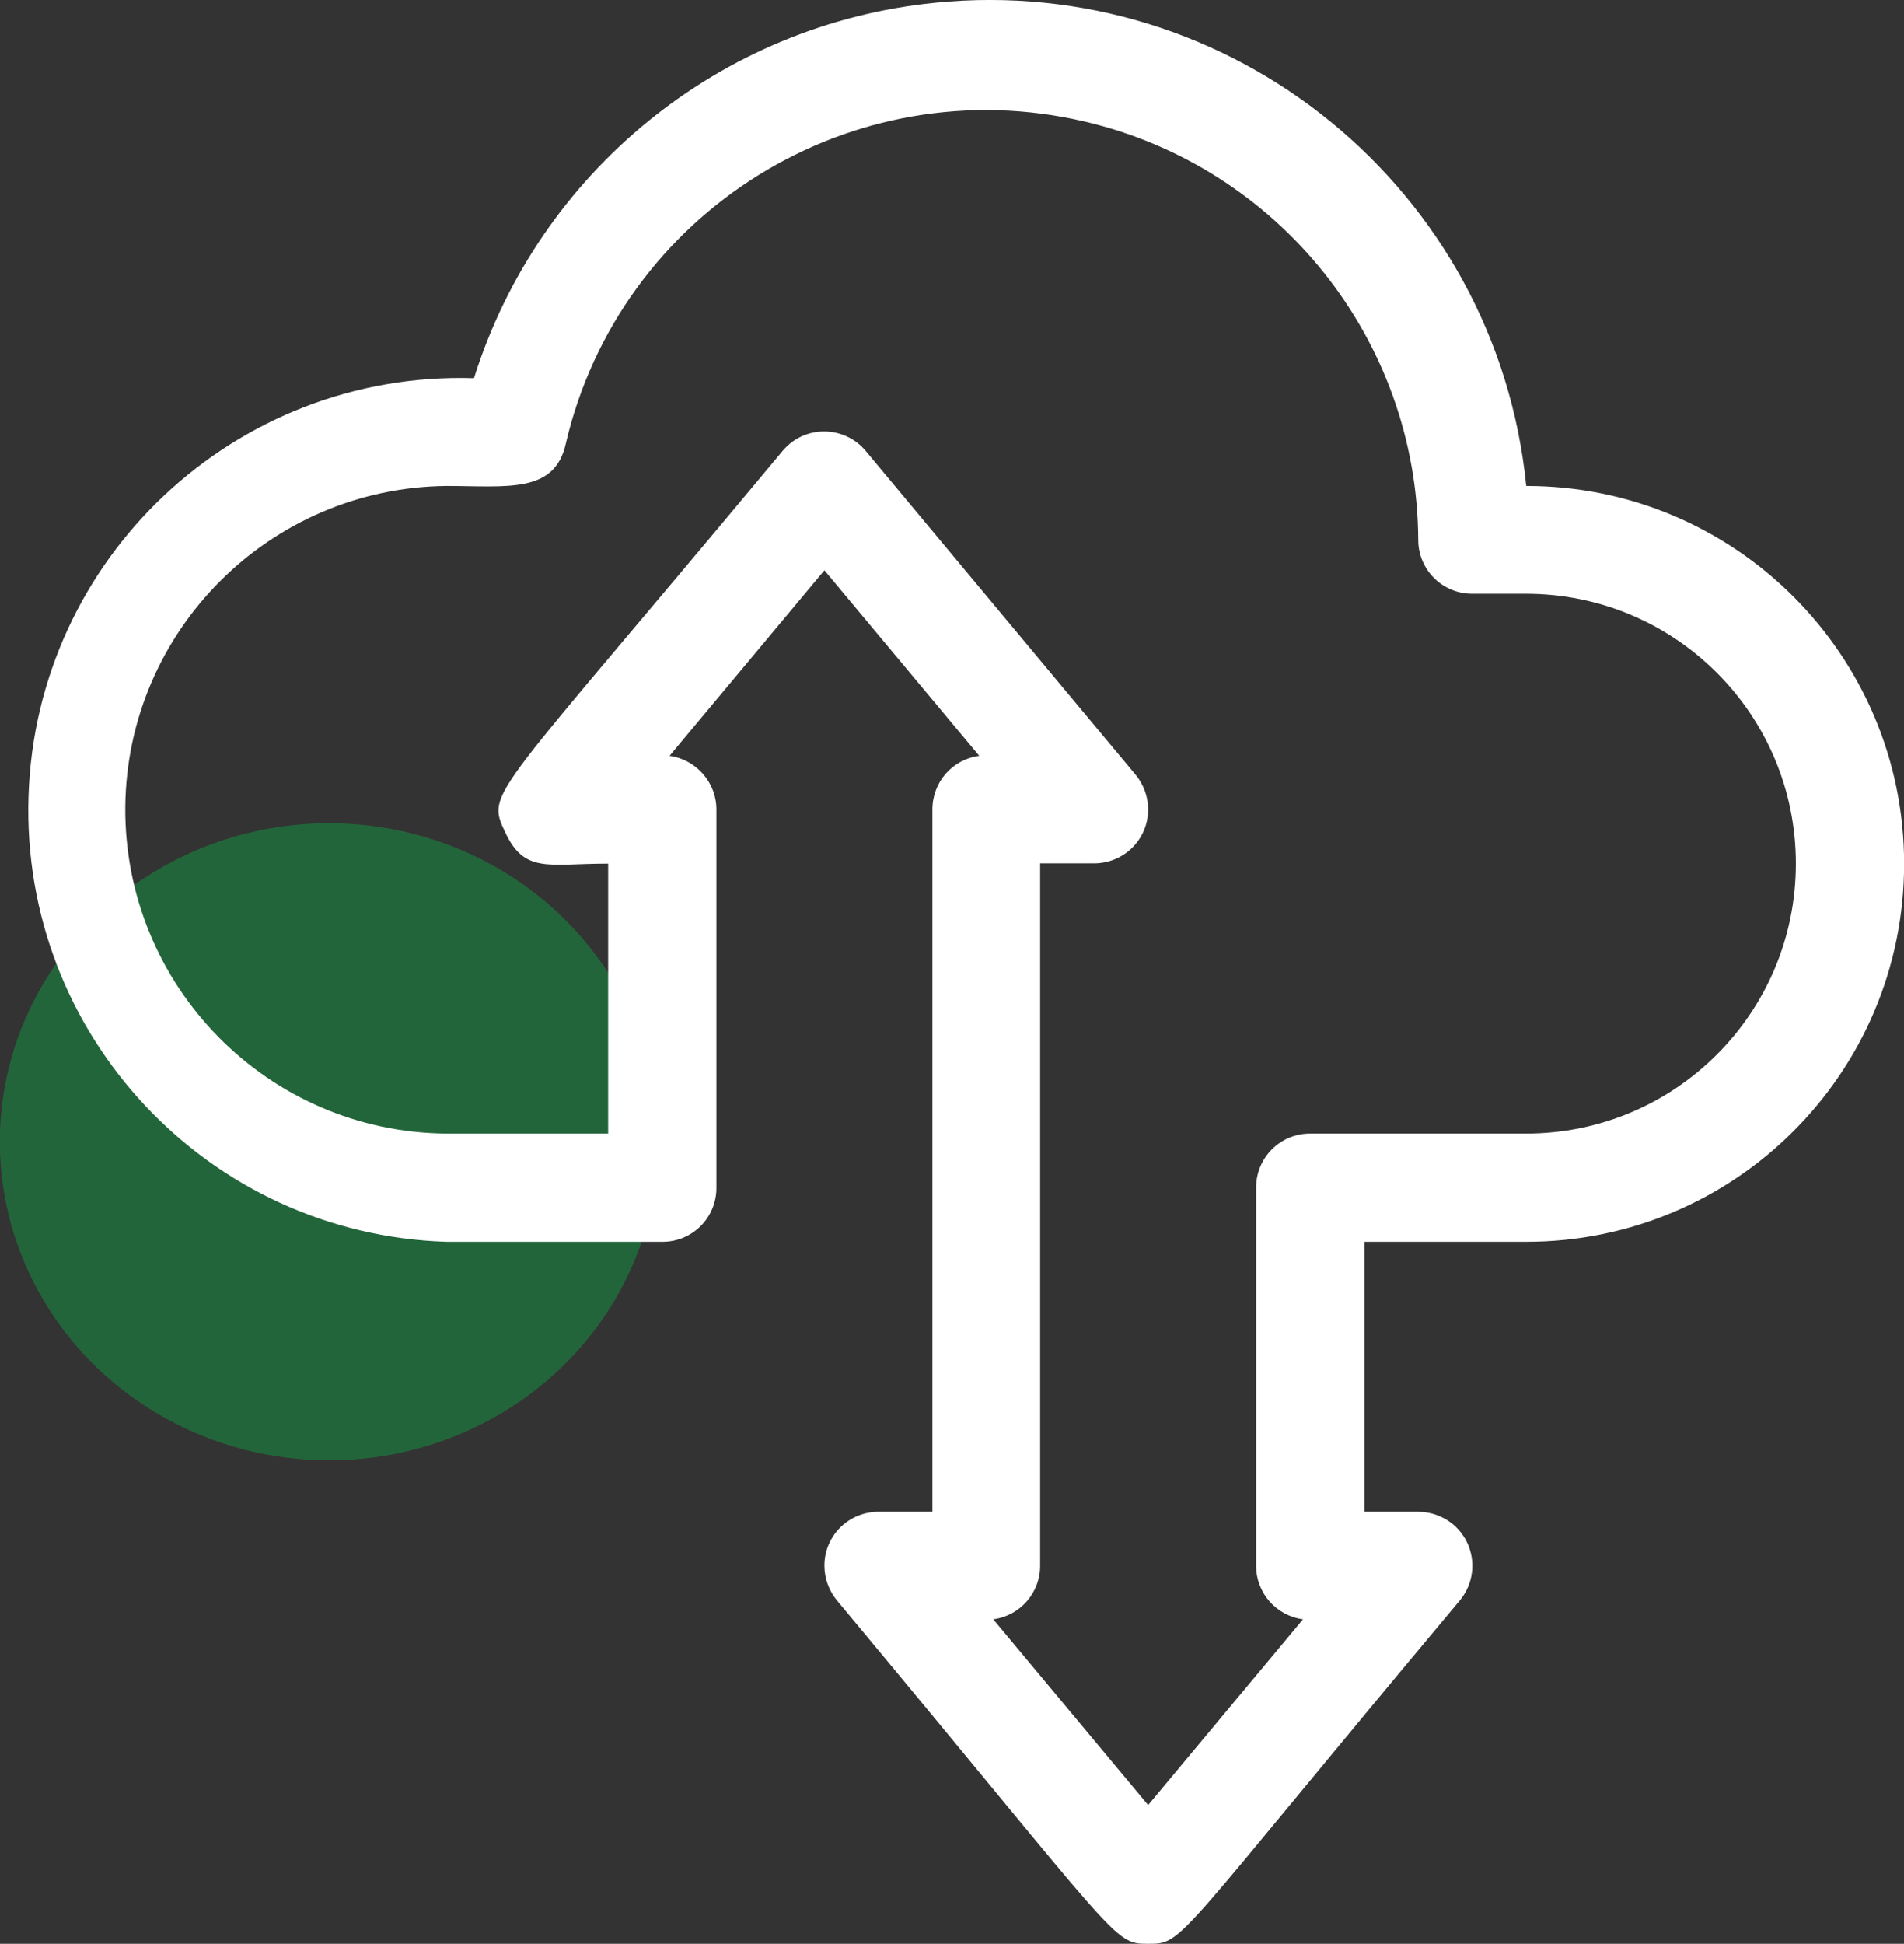
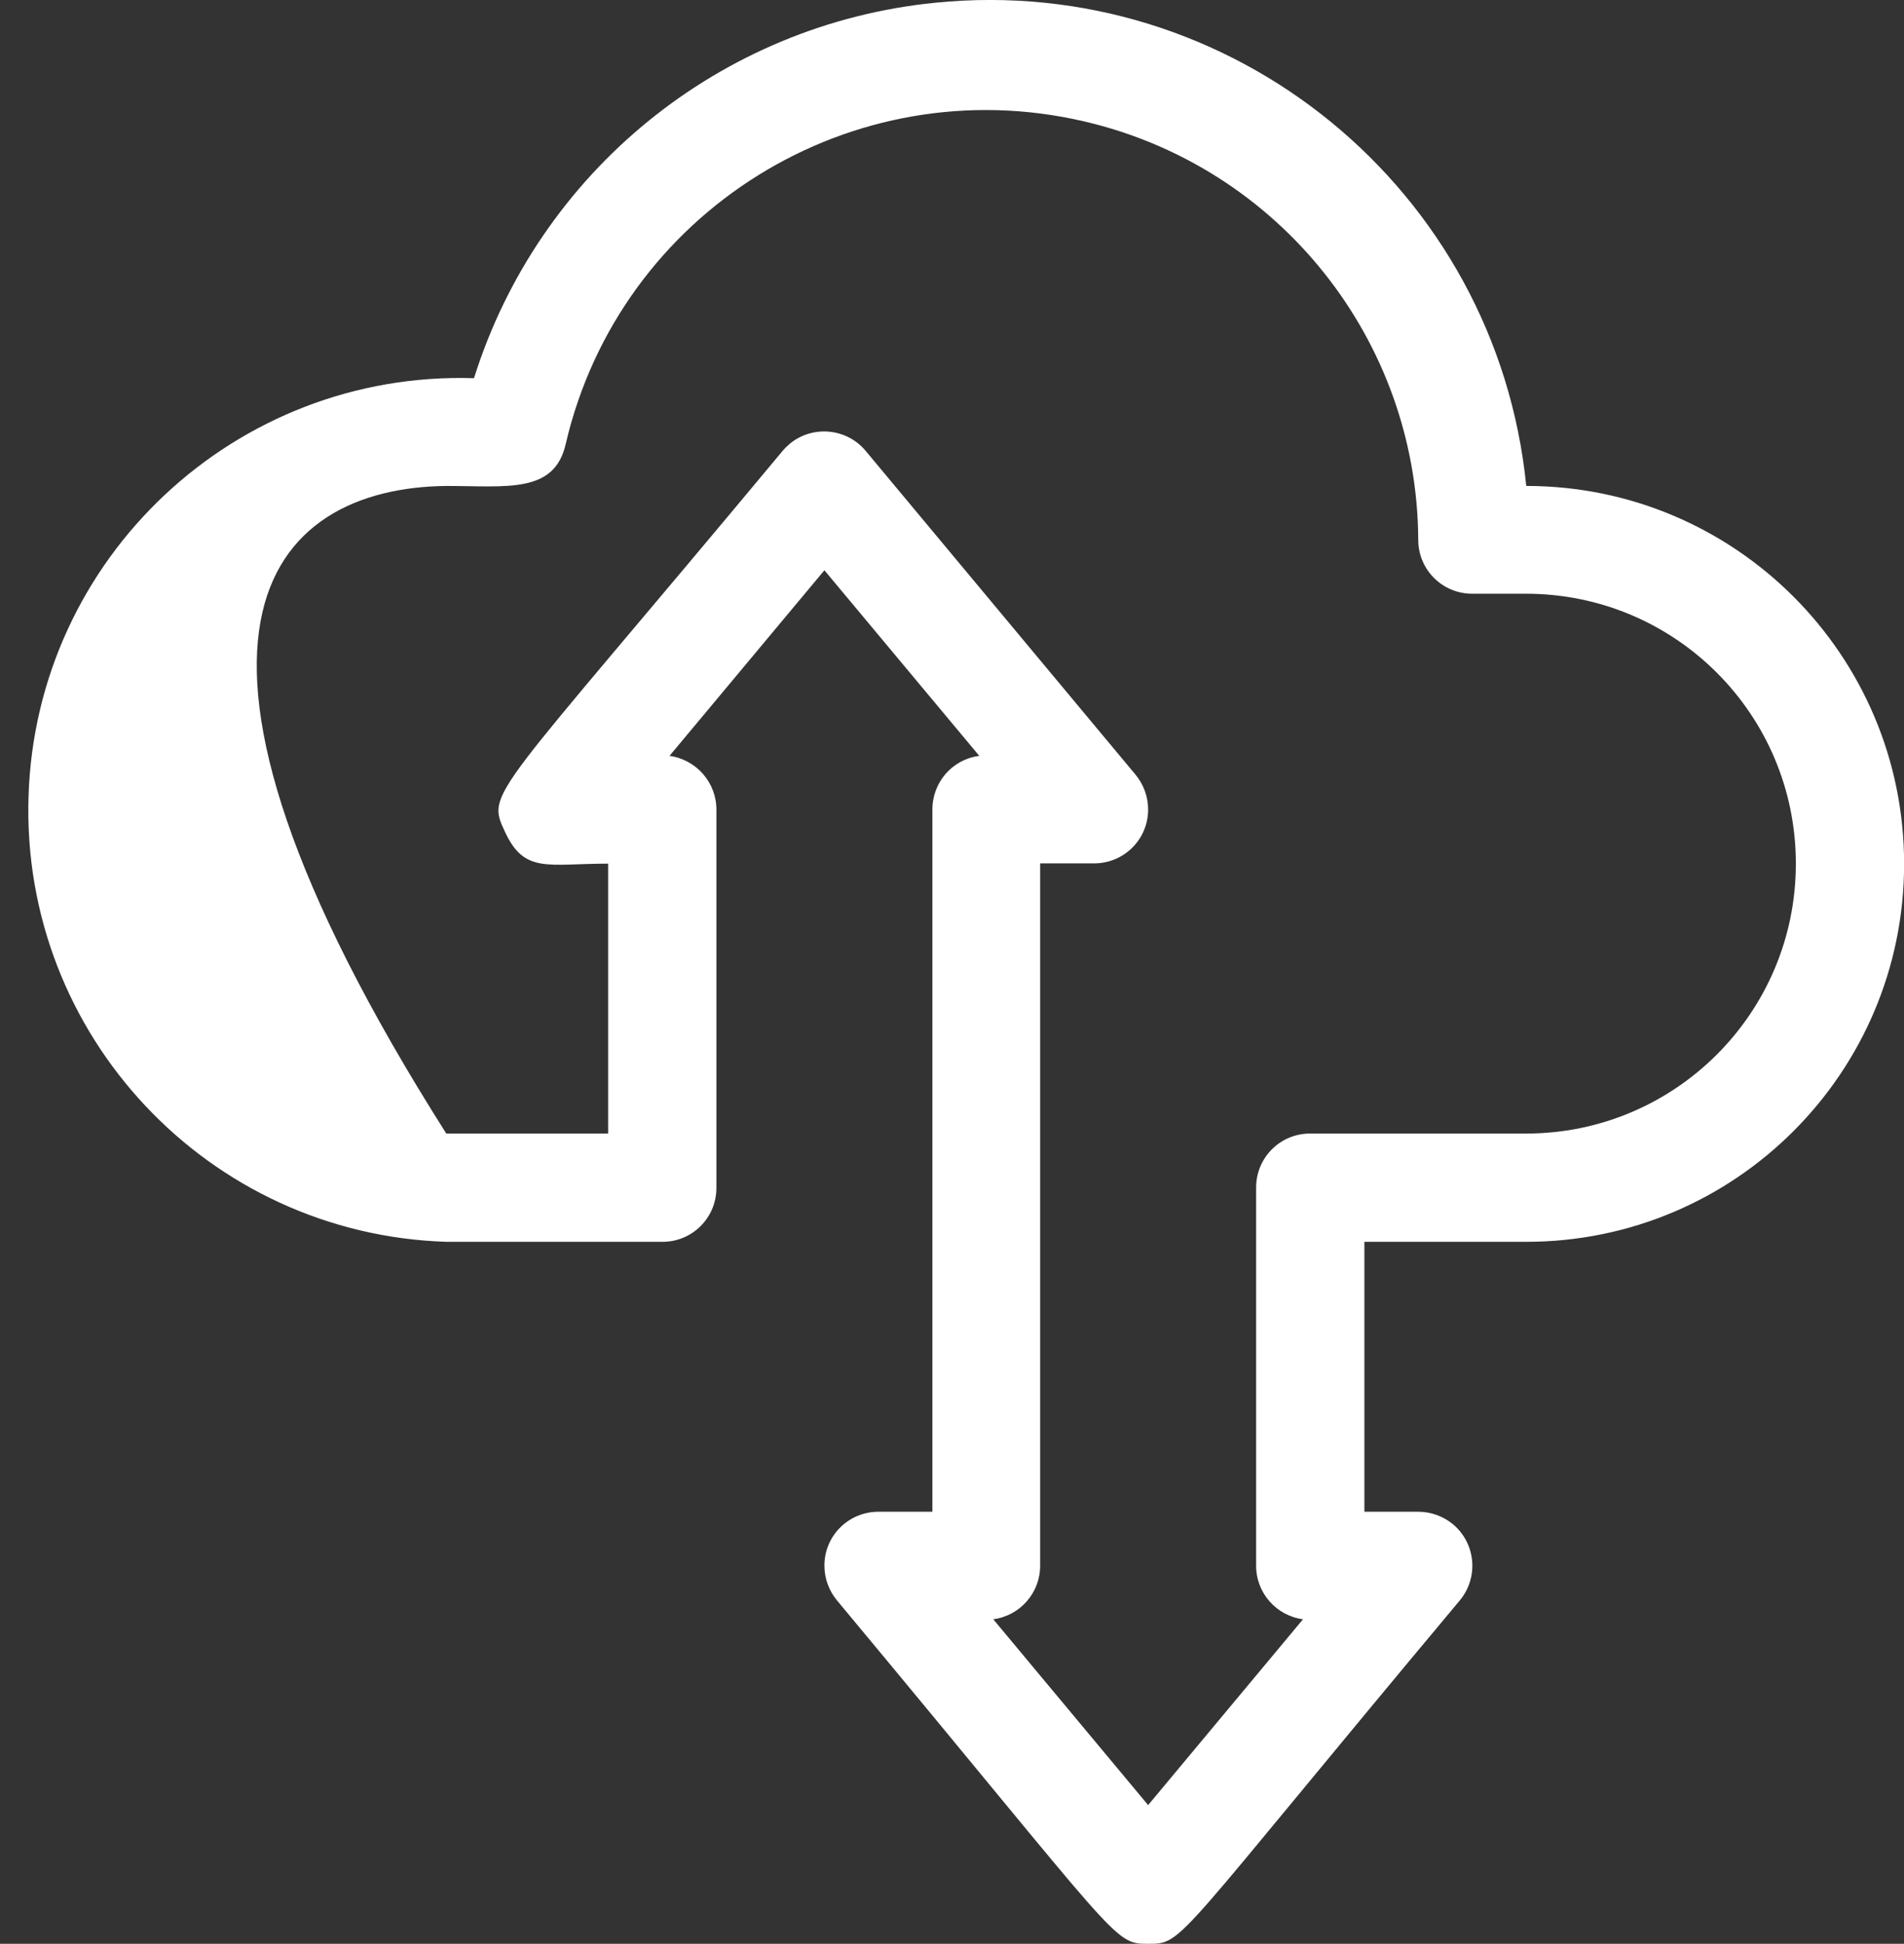
<svg xmlns="http://www.w3.org/2000/svg" version="1.1" id="Layer_1" x="0px" y="0px" viewBox="0 0 76.34 77.92" style="enable-background:new 0 0 76.34 77.92;" xml:space="preserve">
  <rect x="0" y="0" width="76.34" height="77.92" fill="#333333" stroke="none" />
  <style type="text/css">
	.st0{opacity:0.5;fill:#149842;enable-background:new    ;}
	.st1{fill:#3F3F3E;}
	.st2{fill:#FFFFFF;}
	.st3{opacity:0.145;}
	.st4{clip-path:url(#SVGID_00000129179826687701066390000001969948258220393891_);}
	.st5{fill:none;}
	.st6{fill:#006930;}
	.st7{fill:#E8E8E8;}
	.st8{fill:#D2D1D1;}
	.st9{fill:#2B8830;}
	.st10{fill:#F4F4F4;}
	.st11{fill:#BABABA;}
</style>
  <g id="Group_173_00000041287125908674138890000003280450616775945385_" transform="translate(-550.396 -1277.541)">
    <g id="Group_147_00000096776001336184581320000017500880844450977975_" transform="translate(4 -415.959)">
-       <ellipse id="Ellipse_4_00000043430620124297927290000003697081581124673922_" class="st0" cx="559.59" cy="1739.27" rx="13.2" ry="12.77" />
-       <path id="Path_249_00000040540494297349778280000001424827164717635988_" class="st2" d="M564.3,1743.28h8.66    c1.2,0,2.16-0.97,2.16-2.16l0,0v-15.15c0.01-1.09-0.8-2.02-1.88-2.17l6.21-7.44l6.21,7.44c-1.09,0.14-1.89,1.07-1.88,2.17v28.13    h-2.16c-1.2,0-2.17,0.96-2.17,2.16c0,0.51,0.18,1,0.5,1.39c11.47,13.77,11.06,13.77,12.49,13.77c1.43,0,0.97,0,12.49-13.77    c0.76-0.92,0.64-2.28-0.28-3.05c-0.39-0.32-0.88-0.5-1.39-0.5h-2.16v-10.82h6.49c8.37,0,15.15-6.78,15.15-15.15    c0-8.37-6.78-15.15-15.15-15.15c-1.19-11.89-11.8-20.57-23.7-19.37c-8.62,0.86-15.89,6.78-18.49,15.05    c-9.56-0.3-17.56,7.2-17.86,16.76C547.23,1734.98,554.74,1742.98,564.3,1743.28L564.3,1743.28z M564.3,1712.98    c2.42,0,4.33,0.32,4.78-1.69c2.17-9.31,11.49-15.1,20.8-12.92c7.8,1.82,13.34,8.76,13.38,16.77c0,1.2,0.97,2.16,2.16,2.16h2.16    c5.98,0,10.82,4.84,10.82,10.82s-4.84,10.82-10.82,10.82h-8.66c-1.2,0-2.16,0.97-2.16,2.16l0,0v15.15    c-0.01,1.09,0.8,2.02,1.88,2.16l-6.21,7.45l-6.21-7.45c1.08-0.14,1.89-1.07,1.88-2.16v-28.14h2.16c1.2,0,2.17-0.96,2.17-2.16    c0-0.51-0.18-1-0.5-1.39l-10.82-12.98c-0.76-0.92-2.13-1.05-3.05-0.29c-0.1,0.09-0.2,0.18-0.29,0.29    c-11.73,14.09-11.9,13.61-11.12,15.28s1.71,1.26,4.13,1.26v10.82h-6.49c-7.17-0.06-12.93-5.93-12.87-13.1    C551.49,1718.77,557.22,1713.05,564.3,1712.98L564.3,1712.98z" />
+       <path id="Path_249_00000040540494297349778280000001424827164717635988_" class="st2" d="M564.3,1743.28h8.66    c1.2,0,2.16-0.97,2.16-2.16l0,0v-15.15c0.01-1.09-0.8-2.02-1.88-2.17l6.21-7.44l6.21,7.44c-1.09,0.14-1.89,1.07-1.88,2.17v28.13    h-2.16c-1.2,0-2.17,0.96-2.17,2.16c0,0.51,0.18,1,0.5,1.39c11.47,13.77,11.06,13.77,12.49,13.77c1.43,0,0.97,0,12.49-13.77    c0.76-0.92,0.64-2.28-0.28-3.05c-0.39-0.32-0.88-0.5-1.39-0.5h-2.16v-10.82h6.49c8.37,0,15.15-6.78,15.15-15.15    c0-8.37-6.78-15.15-15.15-15.15c-1.19-11.89-11.8-20.57-23.7-19.37c-8.62,0.86-15.89,6.78-18.49,15.05    c-9.56-0.3-17.56,7.2-17.86,16.76C547.23,1734.98,554.74,1742.98,564.3,1743.28L564.3,1743.28z M564.3,1712.98    c2.42,0,4.33,0.32,4.78-1.69c2.17-9.31,11.49-15.1,20.8-12.92c7.8,1.82,13.34,8.76,13.38,16.77c0,1.2,0.97,2.16,2.16,2.16h2.16    c5.98,0,10.82,4.84,10.82,10.82s-4.84,10.82-10.82,10.82h-8.66c-1.2,0-2.16,0.97-2.16,2.16l0,0v15.15    c-0.01,1.09,0.8,2.02,1.88,2.16l-6.21,7.45l-6.21-7.45c1.08-0.14,1.89-1.07,1.88-2.16v-28.14h2.16c1.2,0,2.17-0.96,2.17-2.16    c0-0.51-0.18-1-0.5-1.39l-10.82-12.98c-0.76-0.92-2.13-1.05-3.05-0.29c-0.1,0.09-0.2,0.18-0.29,0.29    c-11.73,14.09-11.9,13.61-11.12,15.28s1.71,1.26,4.13,1.26v10.82h-6.49C551.49,1718.77,557.22,1713.05,564.3,1712.98L564.3,1712.98z" />
    </g>
  </g>
</svg>